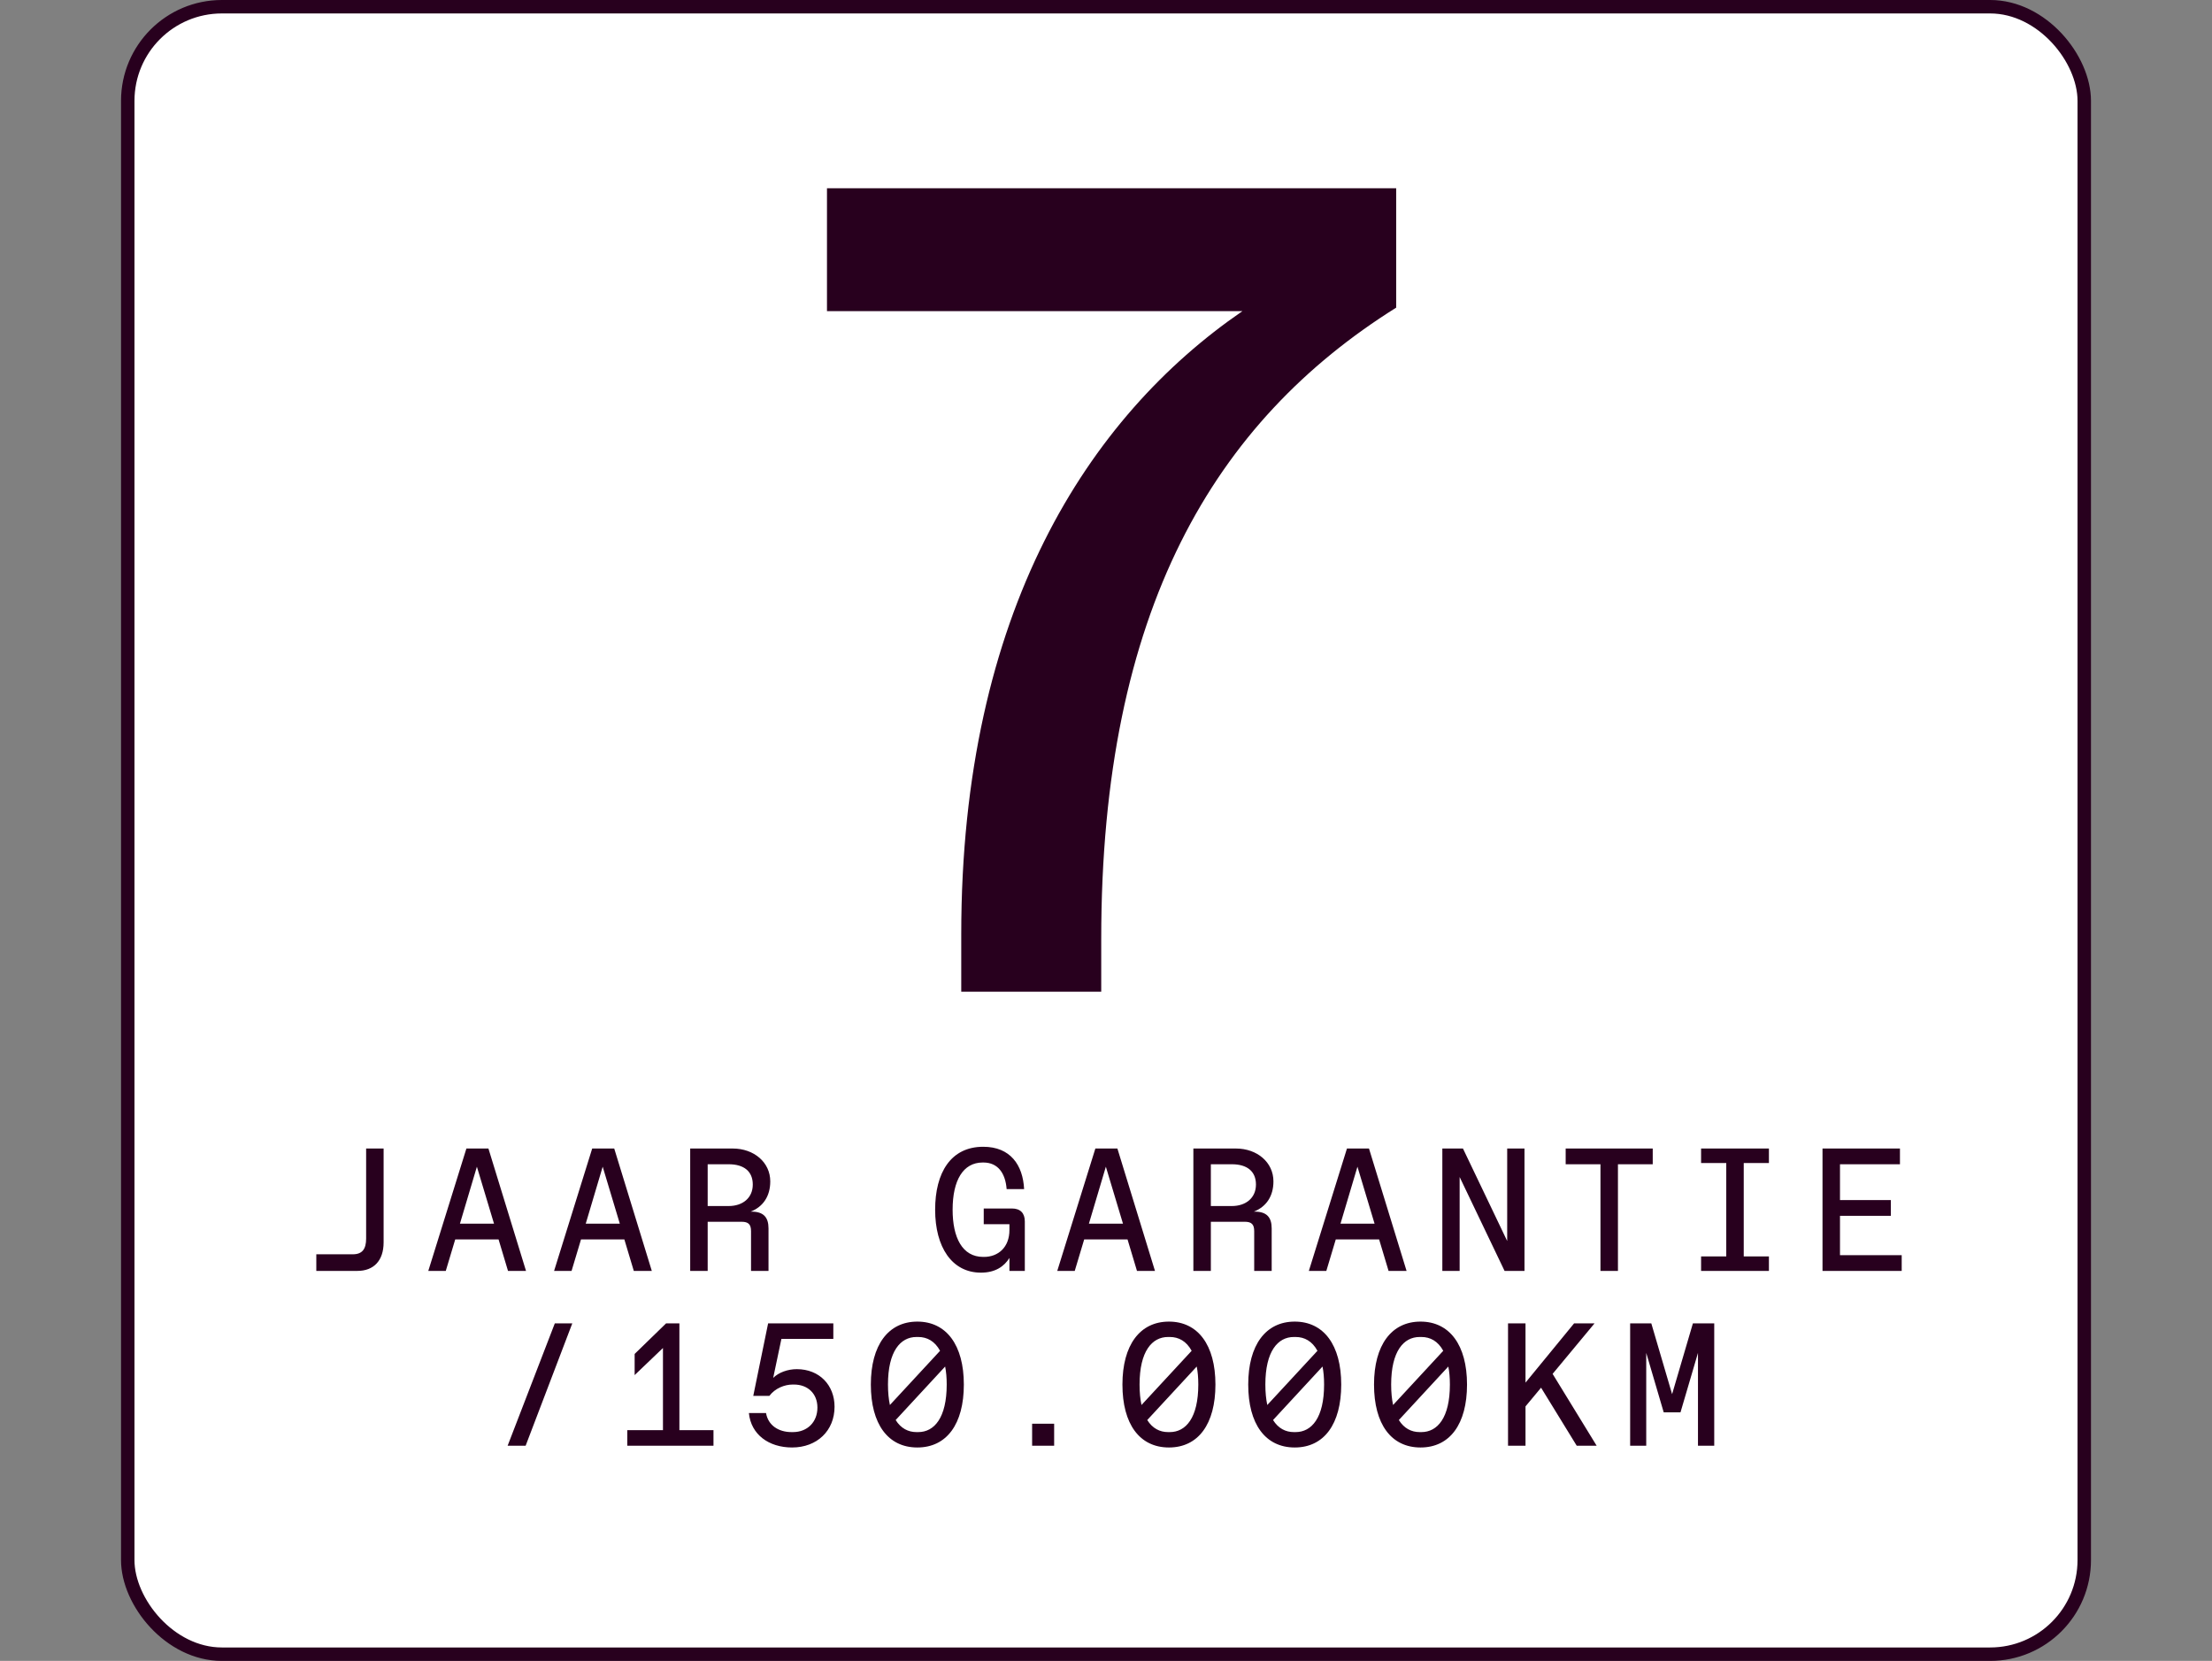
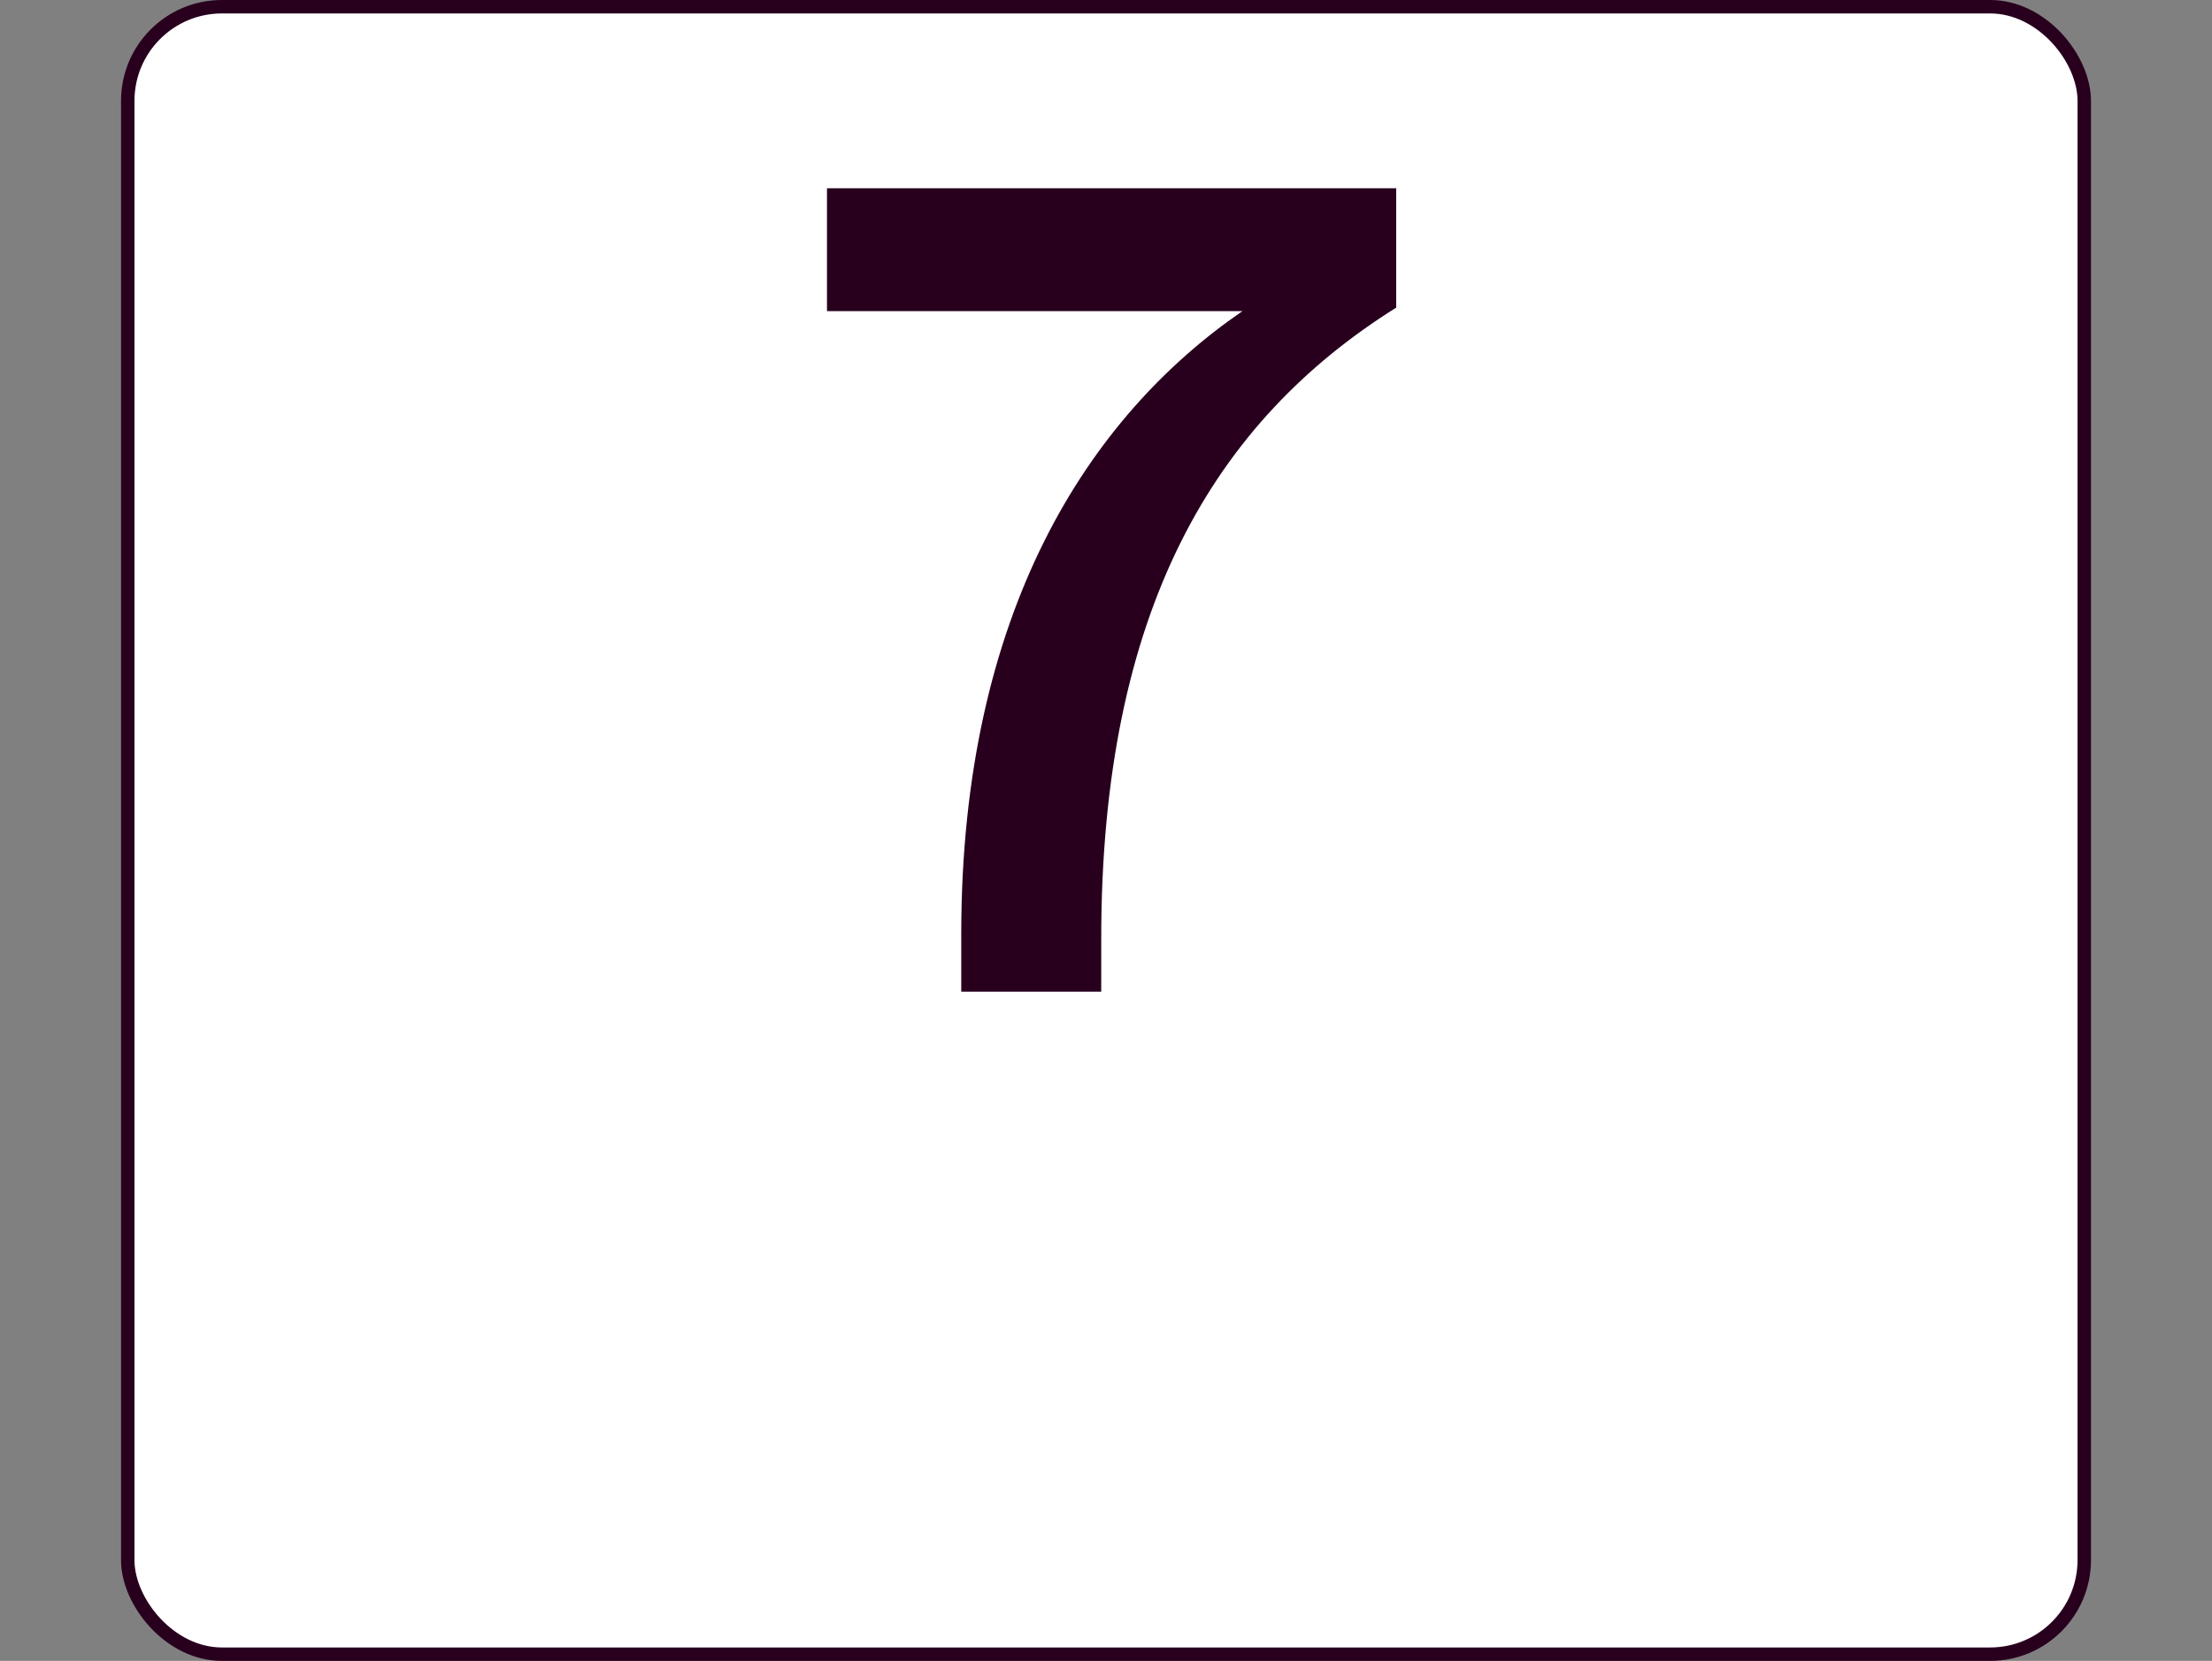
<svg xmlns="http://www.w3.org/2000/svg" width="329" height="247" viewBox="0 0 329 247" fill="none">
  <rect x="0" y="0" width="329" height="247" fill="#808080" stroke="none" />
  <rect x="19" y="1" width="291" height="245" rx="14" fill="white" stroke="#28001E" stroke-width="2" />
  <path d="M123 28H207.66V45.75C180.69 62.65 163.79 90.64 163.79 139.63V147.48H142.97V138.95C142.97 90.99 161.92 61.97 184.79 46.27H123V28.01V28Z" fill="#28001E" />
-   <path d="M47.046 189V186.53H52.48C53.884 186.53 54.456 185.75 54.456 184.19V170.8H57.056V184.762C57.056 187.492 55.574 189 53.156 189H47.046ZM63.702 189L69.37 170.8H72.646L78.236 189H75.558L74.154 184.32H67.706L66.302 189H63.702ZM68.408 181.98H73.478L70.93 173.504L68.408 181.98ZM82.412 189L88.08 170.8H91.356L96.946 189H94.268L92.864 184.32H86.416L85.012 189H82.412ZM87.118 181.98H92.188L89.64 173.504L87.118 181.98ZM102.656 189V170.8H108.974C112.146 170.8 114.564 172.854 114.564 175.688C114.564 177.898 113.498 179.458 111.652 180.186H111.782C113.576 180.186 114.304 181.044 114.304 182.682V189H111.704V183.098C111.704 182.084 111.314 181.694 110.3 181.694H105.256V189H102.656ZM105.256 179.354H108.376C110.456 179.354 111.964 178.158 111.964 176.156C111.964 174.206 110.664 173.14 108.376 173.14H105.256V179.354ZM145.899 189.26C141.583 189.26 139.087 185.464 139.087 179.9C139.087 174.414 141.401 170.54 146.237 170.54C150.293 170.54 152.139 173.27 152.321 176.832H149.721C149.539 174.466 148.421 172.88 146.263 172.88H146.159C143.247 172.88 141.687 175.532 141.687 179.9C141.687 184.034 143.117 186.92 146.237 186.92H146.341C148.473 186.92 150.137 185.49 150.137 182.916V182.058H146.315V179.718H150.501C151.749 179.718 152.425 180.394 152.425 181.642V189H150.137V187.076C149.357 188.324 148.057 189.26 145.899 189.26ZM157.251 189L162.919 170.8H166.195L171.785 189H169.107L167.703 184.32H161.255L159.851 189H157.251ZM161.957 181.98H167.027L164.479 173.504L161.957 181.98ZM177.495 189V170.8H183.813C186.985 170.8 189.403 172.854 189.403 175.688C189.403 177.898 188.337 179.458 186.491 180.186H186.621C188.415 180.186 189.143 181.044 189.143 182.682V189H186.543V183.098C186.543 182.084 186.153 181.694 185.139 181.694H180.095V189H177.495ZM180.095 179.354H183.215C185.295 179.354 186.803 178.158 186.803 176.156C186.803 174.206 185.503 173.14 183.215 173.14H180.095V179.354ZM194.671 189L200.339 170.8H203.615L209.205 189H206.527L205.123 184.32H198.675L197.271 189H194.671ZM199.377 181.98H204.447L201.899 173.504L199.377 181.98ZM214.525 189V170.8H217.593L224.171 184.554V170.8H226.745V189H223.781L217.099 175.038V189H214.525ZM238.044 189V173.14H232.87V170.8H245.818V173.14H240.644V189H238.044ZM253.01 189V186.842H256.754V172.958H253.01V170.8H263.098V172.958H259.354V186.842H263.098V189H253.01ZM271.07 189V170.8H282.588V173.14H273.67V178.47H281.236V180.81H273.67V186.66H282.848V189H271.07ZM75.501 215L82.521 196.8H85.121L78.179 215H75.501ZM93.301 215V212.686H98.605V200.466L94.393 204.496V201.35L99.073 196.8H101.049V212.686H106.119V215H93.301ZM117.808 215.26C114.35 215.26 111.698 213.336 111.386 210.138H113.934C114.246 211.958 115.78 212.972 117.73 212.972H117.938C120.07 212.972 121.578 211.49 121.578 209.332C121.578 207.226 120.122 205.9 118.094 205.9H117.886C116.716 205.9 115.286 206.446 114.428 207.59H112.036L114.246 196.8H123.944V199.114H116.222L115 204.912C115.806 204.106 117.158 203.612 118.51 203.612C121.89 203.612 124.126 206.004 124.126 209.202C124.126 212.764 121.526 215.26 117.808 215.26ZM136.44 215.26C132.072 215.26 129.524 211.776 129.524 205.9C129.524 200.024 132.124 196.54 136.44 196.54C140.756 196.54 143.356 200.024 143.356 205.9C143.356 211.776 140.808 215.26 136.44 215.26ZM136.57 212.972C138.962 212.972 140.808 210.84 140.808 205.9C140.808 204.886 140.73 204.002 140.574 203.222L133.216 211.178C133.996 212.426 135.088 212.972 136.31 212.972H136.57ZM132.358 208.942L139.82 200.882C139.04 199.452 137.896 198.828 136.57 198.828H136.31C133.918 198.828 132.072 200.96 132.072 205.9C132.072 207.07 132.176 208.084 132.358 208.942ZM153.512 215V211.724H156.788V215H153.512ZM173.86 215.26C169.492 215.26 166.944 211.776 166.944 205.9C166.944 200.024 169.544 196.54 173.86 196.54C178.176 196.54 180.776 200.024 180.776 205.9C180.776 211.776 178.228 215.26 173.86 215.26ZM173.99 212.972C176.382 212.972 178.228 210.84 178.228 205.9C178.228 204.886 178.15 204.002 177.994 203.222L170.636 211.178C171.416 212.426 172.508 212.972 173.73 212.972H173.99ZM169.778 208.942L177.24 200.882C176.46 199.452 175.316 198.828 173.99 198.828H173.73C171.338 198.828 169.492 200.96 169.492 205.9C169.492 207.07 169.596 208.084 169.778 208.942ZM192.57 215.26C188.202 215.26 185.654 211.776 185.654 205.9C185.654 200.024 188.254 196.54 192.57 196.54C196.886 196.54 199.486 200.024 199.486 205.9C199.486 211.776 196.938 215.26 192.57 215.26ZM192.7 212.972C195.092 212.972 196.938 210.84 196.938 205.9C196.938 204.886 196.86 204.002 196.704 203.222L189.346 211.178C190.126 212.426 191.218 212.972 192.44 212.972H192.7ZM188.488 208.942L195.95 200.882C195.17 199.452 194.026 198.828 192.7 198.828H192.44C190.048 198.828 188.202 200.96 188.202 205.9C188.202 207.07 188.306 208.084 188.488 208.942ZM211.28 215.26C206.912 215.26 204.364 211.776 204.364 205.9C204.364 200.024 206.964 196.54 211.28 196.54C215.596 196.54 218.196 200.024 218.196 205.9C218.196 211.776 215.648 215.26 211.28 215.26ZM211.41 212.972C213.802 212.972 215.648 210.84 215.648 205.9C215.648 204.886 215.57 204.002 215.414 203.222L208.056 211.178C208.836 212.426 209.928 212.972 211.15 212.972H211.41ZM207.198 208.942L214.66 200.882C213.88 199.452 212.736 198.828 211.41 198.828H211.15C208.758 198.828 206.912 200.96 206.912 205.9C206.912 207.07 207.016 208.084 207.198 208.942ZM224.296 215V196.8H226.896V205.614L234.124 196.8H237.166L230.926 204.314L237.478 215H234.514L229.21 206.368L226.896 209.15V215H224.296ZM242.459 215V196.8H245.605L248.699 207.33L251.793 196.8H254.965V215H252.547V201.194L249.947 210.034H247.451L244.851 201.194V215H242.459Z" fill="#28001E" />
</svg>